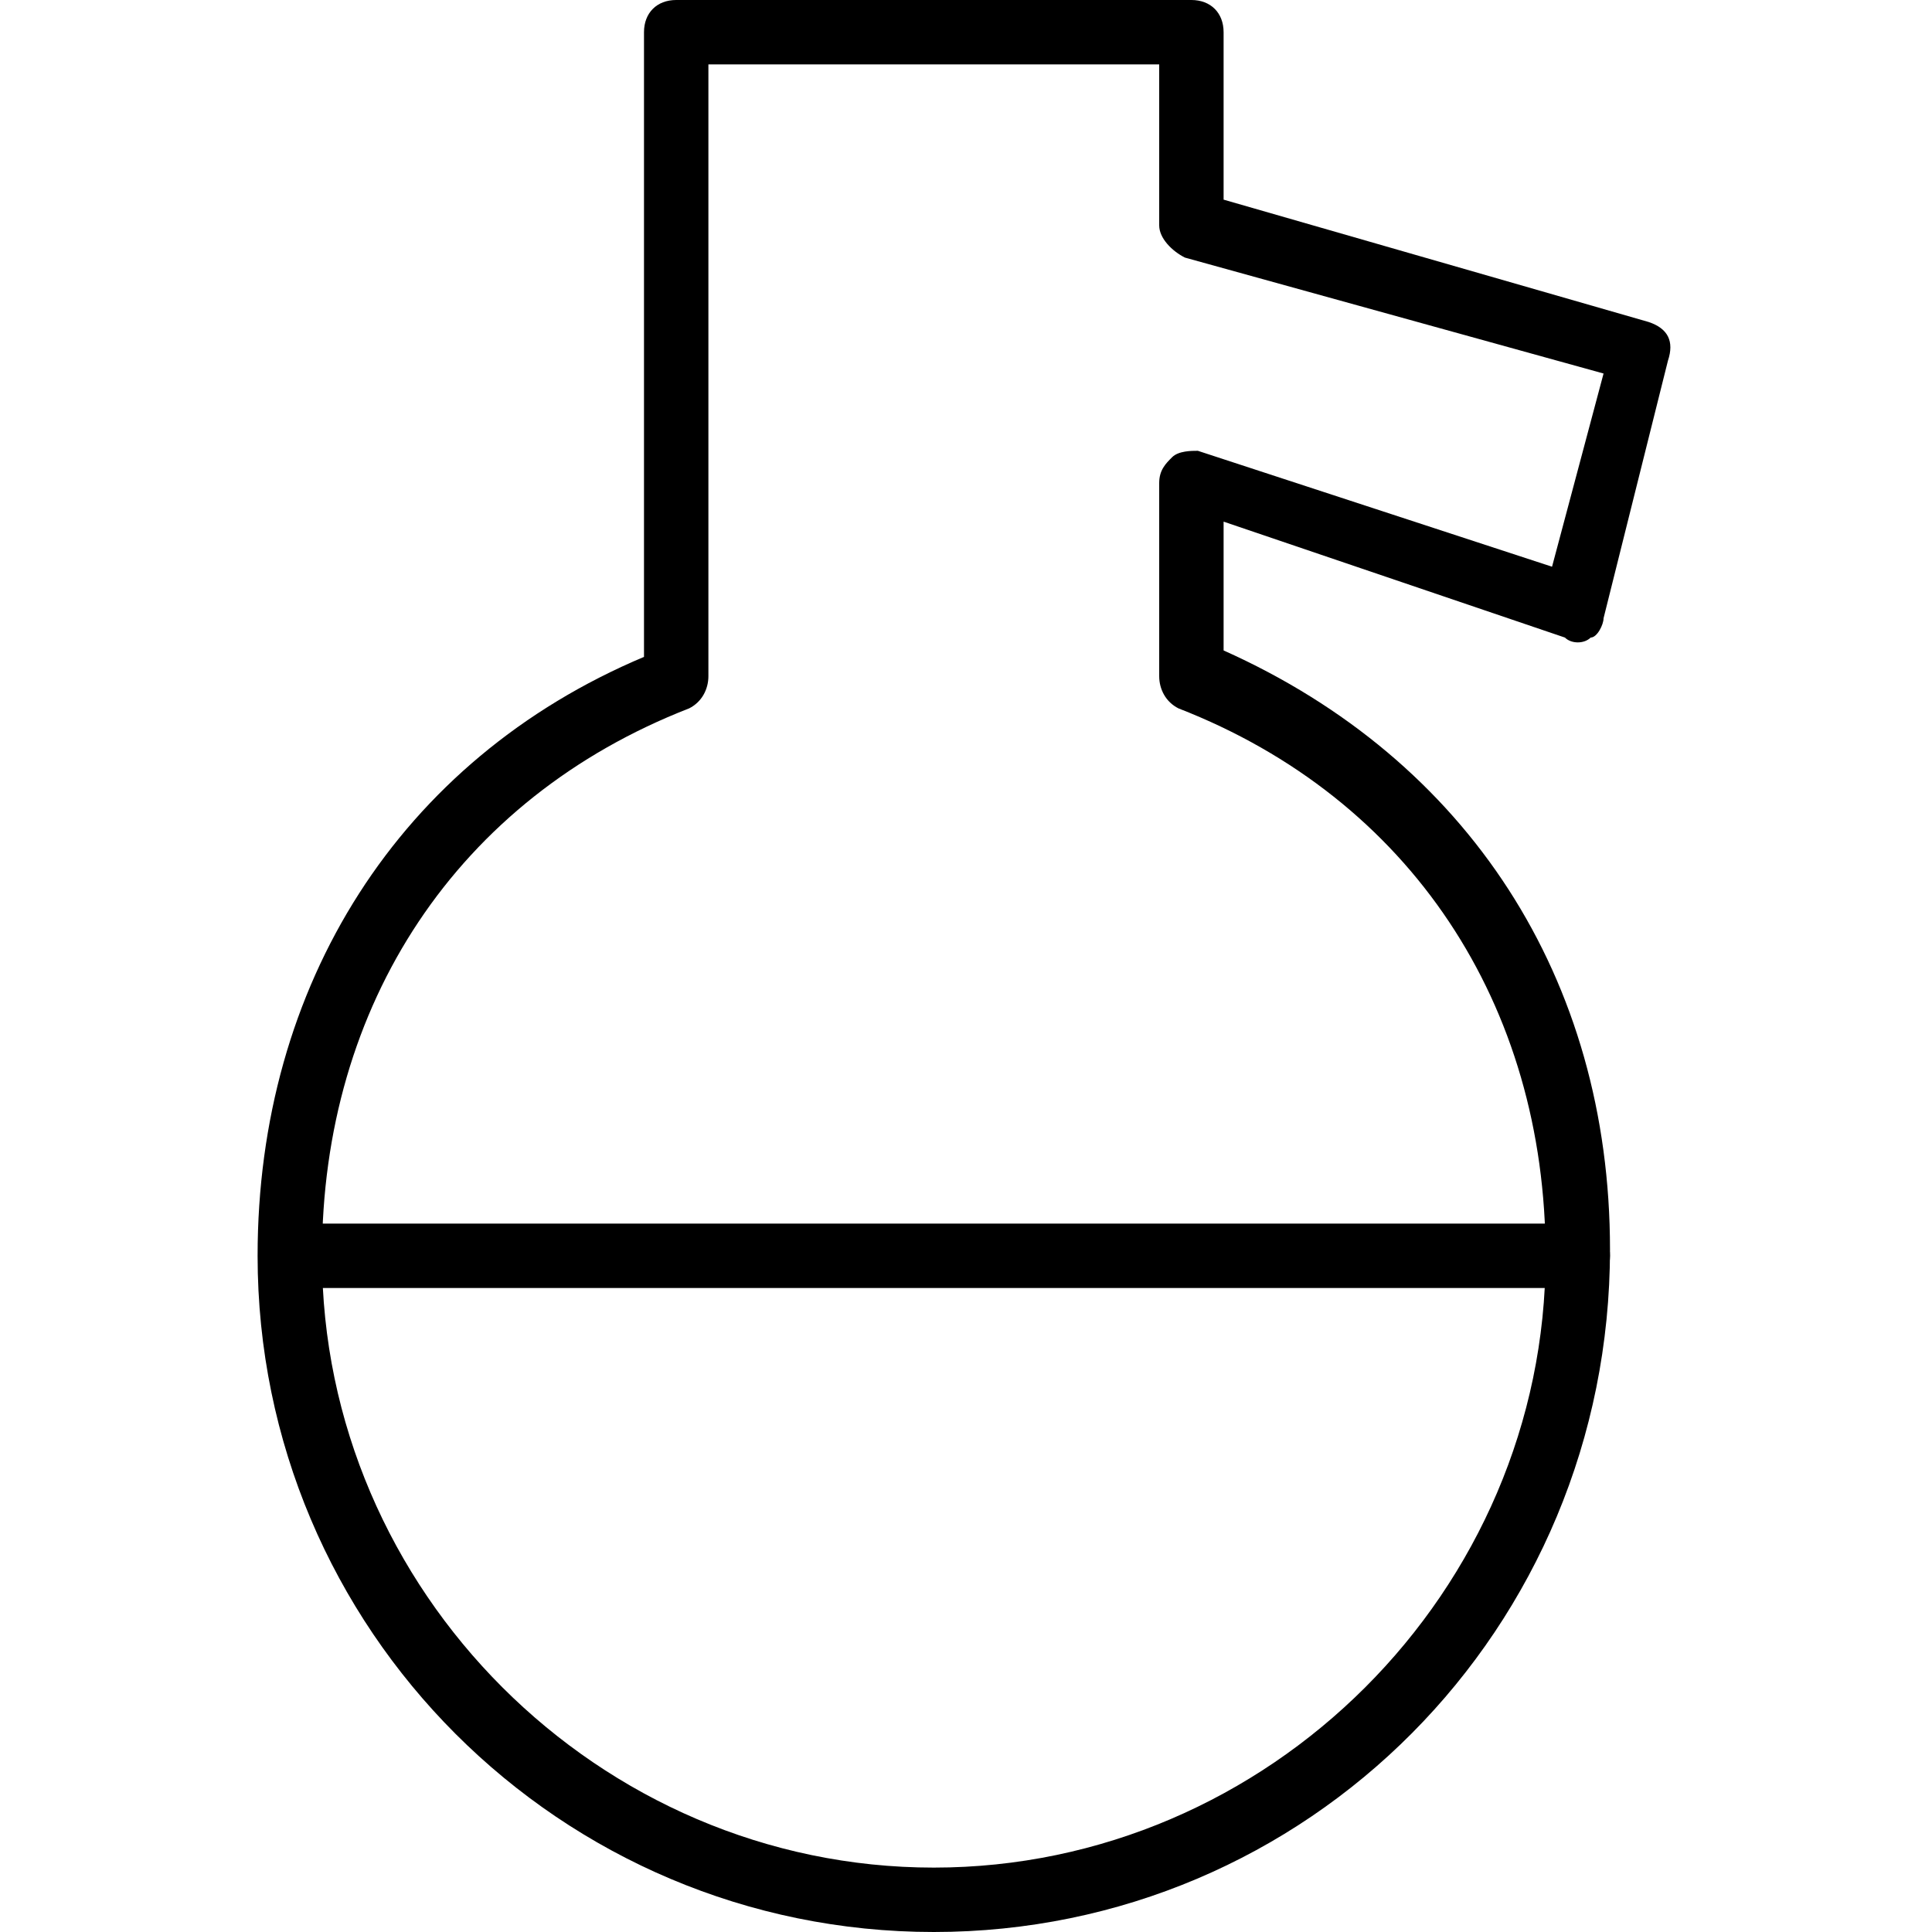
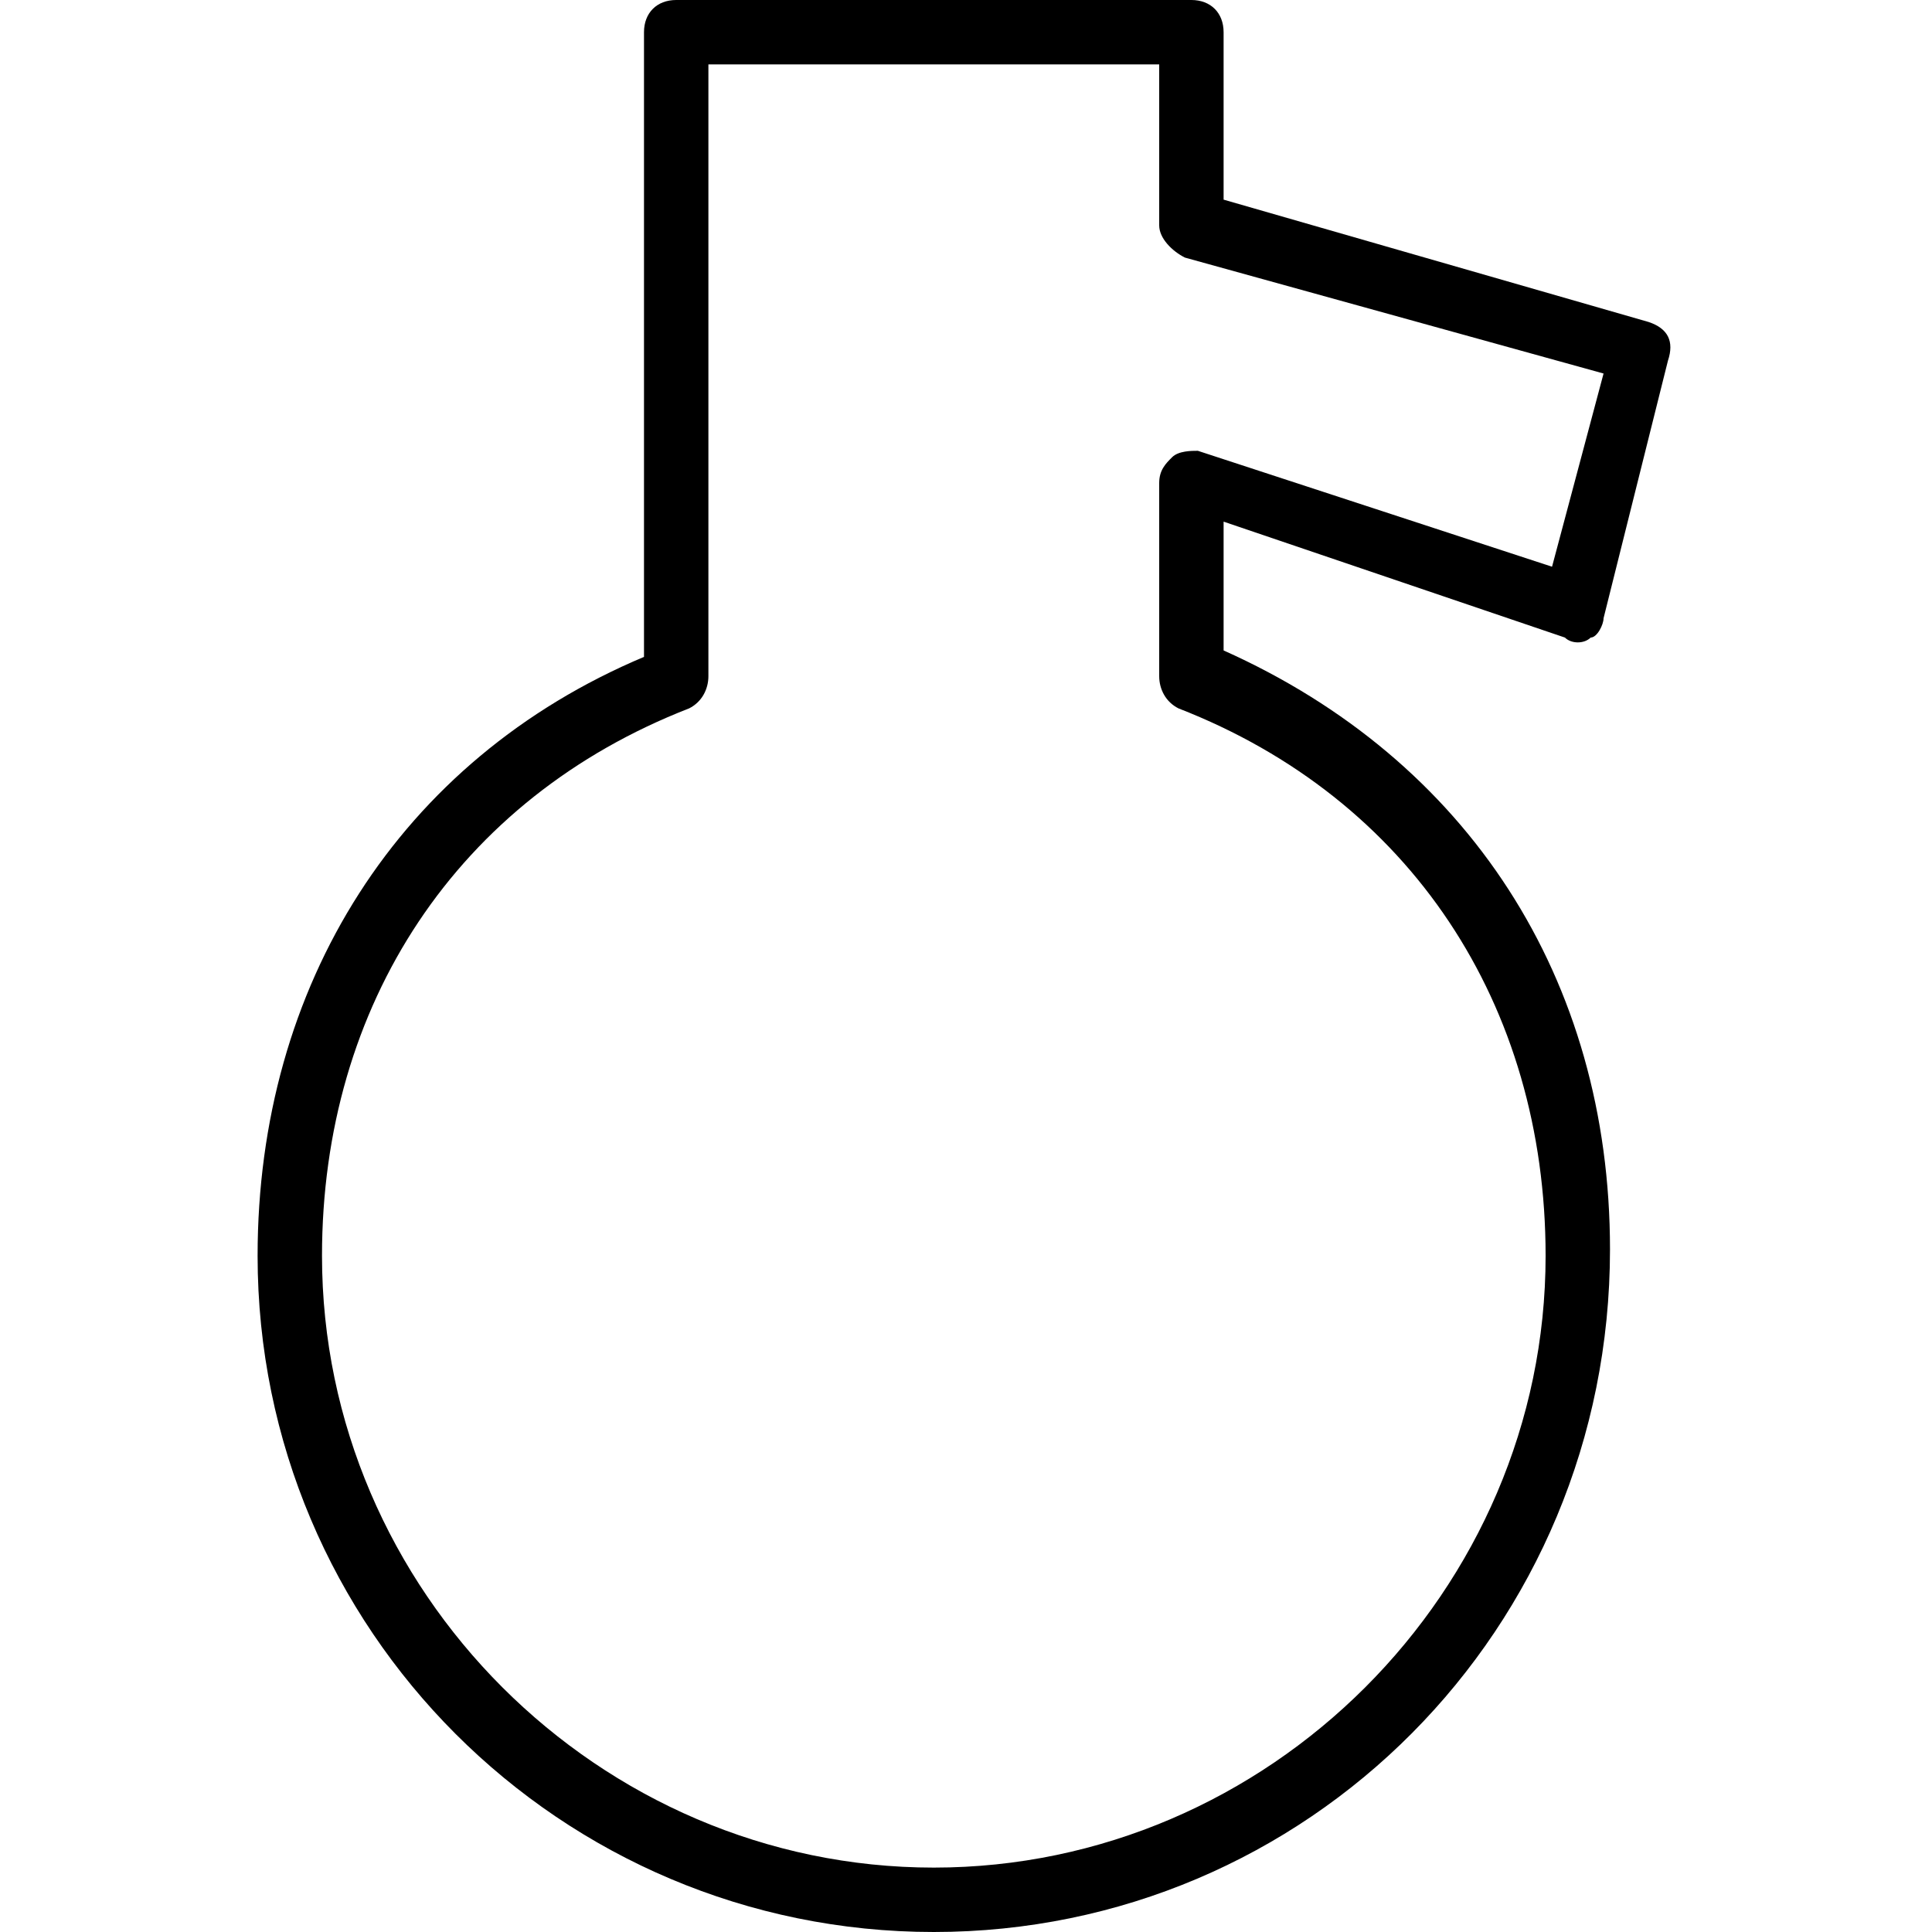
<svg xmlns="http://www.w3.org/2000/svg" version="1.1" id="Layer_1" x="0px" y="0px" viewBox="0 0 30 30" style="enable-background:new 0 0 30 30;" xml:space="preserve">
  <g>
    <g>
-       <path d="M24.5,20H5c-0.3,0-0.5-0.2-0.5-0.5S4.7,19,5,19h19.5c0.3,0,0.5,0.2,0.5,0.5S24.8,20,24.5,20z" />
-     </g>
+       </g>
    <g>
      <path d="M14.5,30C8.7,30,4,25.3,4,19.5c0-4.2,2.2-7.7,6-9.3V0.5C10,0.2,10.2,0,10.5,0h8C18.8,0,19,0.2,19,0.5v2.6L25.6,5    c0.3,0.1,0.4,0.3,0.3,0.6l-1,4c0,0.1-0.1,0.3-0.2,0.3c-0.1,0.1-0.3,0.1-0.4,0L19,8.1v2c3.8,1.7,6,5.1,6,9.3    C25,25.3,20.3,30,14.5,30z M11,1v9.5c0,0.2-0.1,0.4-0.3,0.5C7.1,12.4,5,15.6,5,19.5c0,5.2,4.3,9.5,9.5,9.5s9.5-4.3,9.5-9.5    c0-3.9-2.1-7.1-5.7-8.5c-0.2-0.1-0.3-0.3-0.3-0.5v-3c0-0.2,0.1-0.3,0.2-0.4S18.5,7,18.6,7l5.5,1.8l0.8-3L18.4,4    C18.2,3.9,18,3.7,18,3.5V1H11z" />
    </g>
  </g>
</svg>